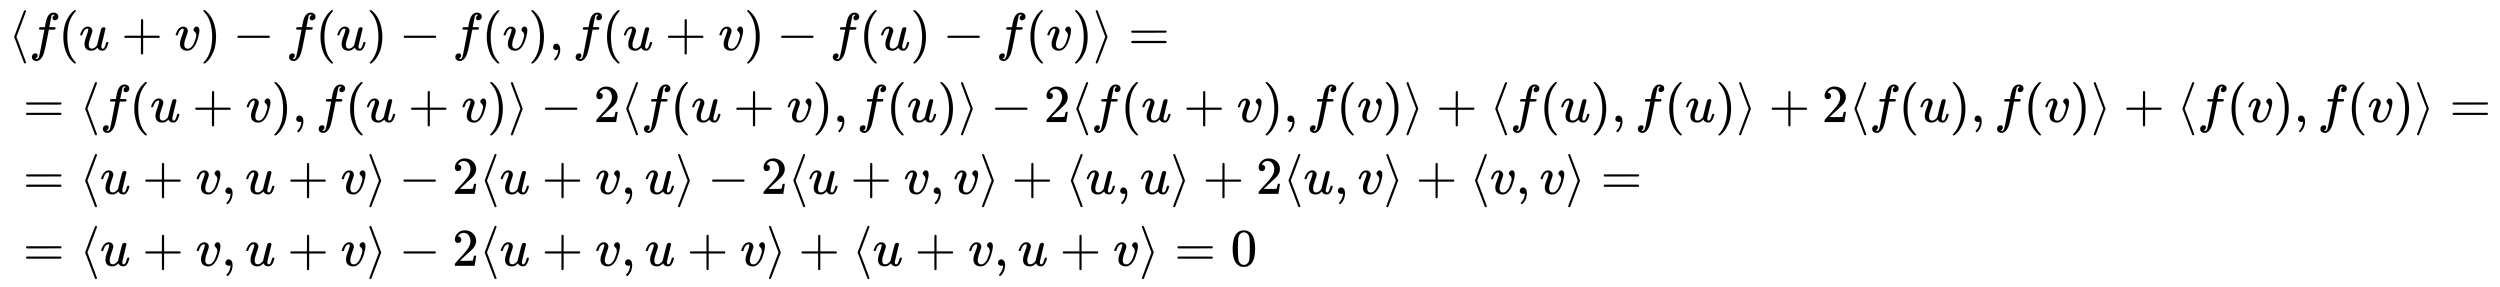
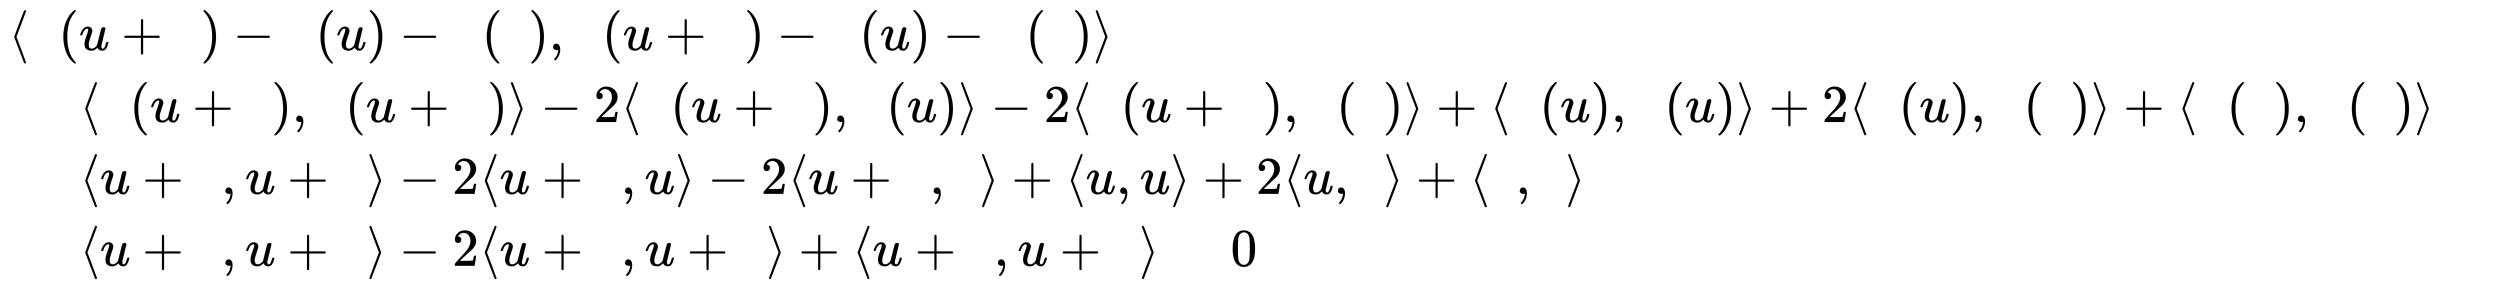
<svg xmlns="http://www.w3.org/2000/svg" xmlns:xlink="http://www.w3.org/1999/xlink" width="109.127ex" height="12.509ex" style="vertical-align: -5.671ex;" viewBox="0 -2944.1 46984.9 5385.9" role="img" focusable="false" aria-labelledby="MathJax-SVG-1-Title">
  <title id="MathJax-SVG-1-Title">{\displaystyle {\begin{aligned}&amp;\langle f(u+v)-f(u)-f(v),f(u+v)-f(u)-f(v)\rangle =\\&amp;=\langle f(u+v),f(u+v)\rangle -2\langle f(u+v),f(u)\rangle -2\langle f(u+v),f(v)\rangle +\langle f(u),f(u)\rangle +2\langle f(u),f(v)\rangle +\langle f(v),f(v)\rangle =\\&amp;=\langle u+v,u+v\rangle -2\langle u+v,u\rangle -2\langle u+v,v\rangle +\langle u,u\rangle +2\langle u,v\rangle +\langle v,v\rangle =\\&amp;=\langle u+v,u+v\rangle -2\langle u+v,u+v\rangle +\langle u+v,u+v\rangle =0\end{aligned}}}</title>
  <defs aria-hidden="true">
    <path stroke-width="1" id="E1-MJMAIN-27E8" d="M333 -232Q332 -239 327 -244T313 -250Q303 -250 296 -240Q293 -233 202 6T110 250T201 494T296 740Q299 745 306 749L309 750Q312 750 313 750Q331 750 333 732Q333 727 243 489Q152 252 152 250T243 11Q333 -227 333 -232Z" />
-     <path stroke-width="1" id="E1-MJMATHI-66" d="M118 -162Q120 -162 124 -164T135 -167T147 -168Q160 -168 171 -155T187 -126Q197 -99 221 27T267 267T289 382V385H242Q195 385 192 387Q188 390 188 397L195 425Q197 430 203 430T250 431Q298 431 298 432Q298 434 307 482T319 540Q356 705 465 705Q502 703 526 683T550 630Q550 594 529 578T487 561Q443 561 443 603Q443 622 454 636T478 657L487 662Q471 668 457 668Q445 668 434 658T419 630Q412 601 403 552T387 469T380 433Q380 431 435 431Q480 431 487 430T498 424Q499 420 496 407T491 391Q489 386 482 386T428 385H372L349 263Q301 15 282 -47Q255 -132 212 -173Q175 -205 139 -205Q107 -205 81 -186T55 -132Q55 -95 76 -78T118 -61Q162 -61 162 -103Q162 -122 151 -136T127 -157L118 -162Z" />
    <path stroke-width="1" id="E1-MJMAIN-28" d="M94 250Q94 319 104 381T127 488T164 576T202 643T244 695T277 729T302 750H315H319Q333 750 333 741Q333 738 316 720T275 667T226 581T184 443T167 250T184 58T225 -81T274 -167T316 -220T333 -241Q333 -250 318 -250H315H302L274 -226Q180 -141 137 -14T94 250Z" />
    <path stroke-width="1" id="E1-MJMATHI-75" d="M21 287Q21 295 30 318T55 370T99 420T158 442Q204 442 227 417T250 358Q250 340 216 246T182 105Q182 62 196 45T238 27T291 44T328 78L339 95Q341 99 377 247Q407 367 413 387T427 416Q444 431 463 431Q480 431 488 421T496 402L420 84Q419 79 419 68Q419 43 426 35T447 26Q469 29 482 57T512 145Q514 153 532 153Q551 153 551 144Q550 139 549 130T540 98T523 55T498 17T462 -8Q454 -10 438 -10Q372 -10 347 46Q345 45 336 36T318 21T296 6T267 -6T233 -11Q189 -11 155 7Q103 38 103 113Q103 170 138 262T173 379Q173 380 173 381Q173 390 173 393T169 400T158 404H154Q131 404 112 385T82 344T65 302T57 280Q55 278 41 278H27Q21 284 21 287Z" />
    <path stroke-width="1" id="E1-MJMAIN-2B" d="M56 237T56 250T70 270H369V420L370 570Q380 583 389 583Q402 583 409 568V270H707Q722 262 722 250T707 230H409V-68Q401 -82 391 -82H389H387Q375 -82 369 -68V230H70Q56 237 56 250Z" />
-     <path stroke-width="1" id="E1-MJMATHI-76" d="M173 380Q173 405 154 405Q130 405 104 376T61 287Q60 286 59 284T58 281T56 279T53 278T49 278T41 278H27Q21 284 21 287Q21 294 29 316T53 368T97 419T160 441Q202 441 225 417T249 361Q249 344 246 335Q246 329 231 291T200 202T182 113Q182 86 187 69Q200 26 250 26Q287 26 319 60T369 139T398 222T409 277Q409 300 401 317T383 343T365 361T357 383Q357 405 376 424T417 443Q436 443 451 425T467 367Q467 340 455 284T418 159T347 40T241 -11Q177 -11 139 22Q102 54 102 117Q102 148 110 181T151 298Q173 362 173 380Z" />
    <path stroke-width="1" id="E1-MJMAIN-29" d="M60 749L64 750Q69 750 74 750H86L114 726Q208 641 251 514T294 250Q294 182 284 119T261 12T224 -76T186 -143T145 -194T113 -227T90 -246Q87 -249 86 -250H74Q66 -250 63 -250T58 -247T55 -238Q56 -237 66 -225Q221 -64 221 250T66 725Q56 737 55 738Q55 746 60 749Z" />
    <path stroke-width="1" id="E1-MJMAIN-2212" d="M84 237T84 250T98 270H679Q694 262 694 250T679 230H98Q84 237 84 250Z" />
    <path stroke-width="1" id="E1-MJMAIN-2C" d="M78 35T78 60T94 103T137 121Q165 121 187 96T210 8Q210 -27 201 -60T180 -117T154 -158T130 -185T117 -194Q113 -194 104 -185T95 -172Q95 -168 106 -156T131 -126T157 -76T173 -3V9L172 8Q170 7 167 6T161 3T152 1T140 0Q113 0 96 17Z" />
    <path stroke-width="1" id="E1-MJMAIN-27E9" d="M55 732Q56 739 61 744T75 750Q85 750 92 740Q95 733 186 494T278 250T187 6T92 -240Q85 -250 75 -250Q67 -250 62 -245T55 -232Q55 -227 145 11Q236 248 236 250T145 489Q55 727 55 732Z" />
-     <path stroke-width="1" id="E1-MJMAIN-3D" d="M56 347Q56 360 70 367H707Q722 359 722 347Q722 336 708 328L390 327H72Q56 332 56 347ZM56 153Q56 168 72 173H708Q722 163 722 153Q722 140 707 133H70Q56 140 56 153Z" />
    <path stroke-width="1" id="E1-MJMAIN-32" d="M109 429Q82 429 66 447T50 491Q50 562 103 614T235 666Q326 666 387 610T449 465Q449 422 429 383T381 315T301 241Q265 210 201 149L142 93L218 92Q375 92 385 97Q392 99 409 186V189H449V186Q448 183 436 95T421 3V0H50V19V31Q50 38 56 46T86 81Q115 113 136 137Q145 147 170 174T204 211T233 244T261 278T284 308T305 340T320 369T333 401T340 431T343 464Q343 527 309 573T212 619Q179 619 154 602T119 569T109 550Q109 549 114 549Q132 549 151 535T170 489Q170 464 154 447T109 429Z" />
    <path stroke-width="1" id="E1-MJMAIN-30" d="M96 585Q152 666 249 666Q297 666 345 640T423 548Q460 465 460 320Q460 165 417 83Q397 41 362 16T301 -15T250 -22Q224 -22 198 -16T137 16T82 83Q39 165 39 320Q39 494 96 585ZM321 597Q291 629 250 629Q208 629 178 597Q153 571 145 525T137 333Q137 175 145 125T181 46Q209 16 250 16Q290 16 318 46Q347 76 354 130T362 333Q362 478 354 524T321 597Z" />
  </defs>
  <g stroke="currentColor" fill="currentColor" stroke-width="0" transform="matrix(1 0 0 -1 0 0)" aria-hidden="true">
    <g transform="translate(167,0)">
      <g transform="translate(-11,0)">
        <g transform="translate(0,2002)">
          <use xlink:href="#E1-MJMAIN-27E8" x="0" y="0" />
          <use xlink:href="#E1-MJMATHI-66" x="389" y="0" />
          <use xlink:href="#E1-MJMAIN-28" x="940" y="0" />
          <use xlink:href="#E1-MJMATHI-75" x="1329" y="0" />
          <use xlink:href="#E1-MJMAIN-2B" x="2124" y="0" />
          <use xlink:href="#E1-MJMATHI-76" x="3124" y="0" />
          <use xlink:href="#E1-MJMAIN-29" x="3610" y="0" />
          <use xlink:href="#E1-MJMAIN-2212" x="4222" y="0" />
          <use xlink:href="#E1-MJMATHI-66" x="5222" y="0" />
          <use xlink:href="#E1-MJMAIN-28" x="5773" y="0" />
          <use xlink:href="#E1-MJMATHI-75" x="6162" y="0" />
          <use xlink:href="#E1-MJMAIN-29" x="6735" y="0" />
          <use xlink:href="#E1-MJMAIN-2212" x="7347" y="0" />
          <use xlink:href="#E1-MJMATHI-66" x="8347" y="0" />
          <use xlink:href="#E1-MJMAIN-28" x="8898" y="0" />
          <use xlink:href="#E1-MJMATHI-76" x="9287" y="0" />
          <use xlink:href="#E1-MJMAIN-29" x="9773" y="0" />
          <use xlink:href="#E1-MJMAIN-2C" x="10162" y="0" />
          <use xlink:href="#E1-MJMATHI-66" x="10608" y="0" />
          <use xlink:href="#E1-MJMAIN-28" x="11158" y="0" />
          <use xlink:href="#E1-MJMATHI-75" x="11548" y="0" />
          <use xlink:href="#E1-MJMAIN-2B" x="12342" y="0" />
          <use xlink:href="#E1-MJMATHI-76" x="13343" y="0" />
          <use xlink:href="#E1-MJMAIN-29" x="13828" y="0" />
          <use xlink:href="#E1-MJMAIN-2212" x="14440" y="0" />
          <use xlink:href="#E1-MJMATHI-66" x="15441" y="0" />
          <use xlink:href="#E1-MJMAIN-28" x="15991" y="0" />
          <use xlink:href="#E1-MJMATHI-75" x="16381" y="0" />
          <use xlink:href="#E1-MJMAIN-29" x="16953" y="0" />
          <use xlink:href="#E1-MJMAIN-2212" x="17565" y="0" />
          <use xlink:href="#E1-MJMATHI-66" x="18566" y="0" />
          <use xlink:href="#E1-MJMAIN-28" x="19116" y="0" />
          <use xlink:href="#E1-MJMATHI-76" x="19506" y="0" />
          <use xlink:href="#E1-MJMAIN-29" x="19991" y="0" />
          <use xlink:href="#E1-MJMAIN-27E9" x="20381" y="0" />
          <use xlink:href="#E1-MJMAIN-3D" x="21048" y="0" />
        </g>
        <g transform="translate(0,651)">
          <use xlink:href="#E1-MJMAIN-3D" x="277" y="0" />
          <use xlink:href="#E1-MJMAIN-27E8" x="1334" y="0" />
          <use xlink:href="#E1-MJMATHI-66" x="1723" y="0" />
          <use xlink:href="#E1-MJMAIN-28" x="2274" y="0" />
          <use xlink:href="#E1-MJMATHI-75" x="2663" y="0" />
          <use xlink:href="#E1-MJMAIN-2B" x="3458" y="0" />
          <use xlink:href="#E1-MJMATHI-76" x="4459" y="0" />
          <use xlink:href="#E1-MJMAIN-29" x="4944" y="0" />
          <use xlink:href="#E1-MJMAIN-2C" x="5334" y="0" />
          <use xlink:href="#E1-MJMATHI-66" x="5779" y="0" />
          <use xlink:href="#E1-MJMAIN-28" x="6329" y="0" />
          <use xlink:href="#E1-MJMATHI-75" x="6719" y="0" />
          <use xlink:href="#E1-MJMAIN-2B" x="7513" y="0" />
          <use xlink:href="#E1-MJMATHI-76" x="8514" y="0" />
          <use xlink:href="#E1-MJMAIN-29" x="9000" y="0" />
          <use xlink:href="#E1-MJMAIN-27E9" x="9389" y="0" />
          <use xlink:href="#E1-MJMAIN-2212" x="10001" y="0" />
          <use xlink:href="#E1-MJMAIN-32" x="11002" y="0" />
          <use xlink:href="#E1-MJMAIN-27E8" x="11502" y="0" />
          <use xlink:href="#E1-MJMATHI-66" x="11892" y="0" />
          <use xlink:href="#E1-MJMAIN-28" x="12442" y="0" />
          <use xlink:href="#E1-MJMATHI-75" x="12832" y="0" />
          <use xlink:href="#E1-MJMAIN-2B" x="13626" y="0" />
          <use xlink:href="#E1-MJMATHI-76" x="14627" y="0" />
          <use xlink:href="#E1-MJMAIN-29" x="15113" y="0" />
          <use xlink:href="#E1-MJMAIN-2C" x="15502" y="0" />
          <use xlink:href="#E1-MJMATHI-66" x="15947" y="0" />
          <use xlink:href="#E1-MJMAIN-28" x="16498" y="0" />
          <use xlink:href="#E1-MJMATHI-75" x="16887" y="0" />
          <use xlink:href="#E1-MJMAIN-29" x="17460" y="0" />
          <use xlink:href="#E1-MJMAIN-27E9" x="17849" y="0" />
          <use xlink:href="#E1-MJMAIN-2212" x="18461" y="0" />
          <use xlink:href="#E1-MJMAIN-32" x="19462" y="0" />
          <use xlink:href="#E1-MJMAIN-27E8" x="19962" y="0" />
          <use xlink:href="#E1-MJMATHI-66" x="20352" y="0" />
          <use xlink:href="#E1-MJMAIN-28" x="20902" y="0" />
          <use xlink:href="#E1-MJMATHI-75" x="21292" y="0" />
          <use xlink:href="#E1-MJMAIN-2B" x="22086" y="0" />
          <use xlink:href="#E1-MJMATHI-76" x="23087" y="0" />
          <use xlink:href="#E1-MJMAIN-29" x="23573" y="0" />
          <use xlink:href="#E1-MJMAIN-2C" x="23962" y="0" />
          <use xlink:href="#E1-MJMATHI-66" x="24407" y="0" />
          <use xlink:href="#E1-MJMAIN-28" x="24958" y="0" />
          <use xlink:href="#E1-MJMATHI-76" x="25347" y="0" />
          <use xlink:href="#E1-MJMAIN-29" x="25833" y="0" />
          <use xlink:href="#E1-MJMAIN-27E9" x="26222" y="0" />
          <use xlink:href="#E1-MJMAIN-2B" x="26834" y="0" />
          <use xlink:href="#E1-MJMAIN-27E8" x="27835" y="0" />
          <use xlink:href="#E1-MJMATHI-66" x="28224" y="0" />
          <use xlink:href="#E1-MJMAIN-28" x="28775" y="0" />
          <use xlink:href="#E1-MJMATHI-75" x="29164" y="0" />
          <use xlink:href="#E1-MJMAIN-29" x="29737" y="0" />
          <use xlink:href="#E1-MJMAIN-2C" x="30126" y="0" />
          <use xlink:href="#E1-MJMATHI-66" x="30571" y="0" />
          <use xlink:href="#E1-MJMAIN-28" x="31122" y="0" />
          <use xlink:href="#E1-MJMATHI-75" x="31511" y="0" />
          <use xlink:href="#E1-MJMAIN-29" x="32084" y="0" />
          <use xlink:href="#E1-MJMAIN-27E9" x="32473" y="0" />
          <use xlink:href="#E1-MJMAIN-2B" x="33085" y="0" />
          <use xlink:href="#E1-MJMAIN-32" x="34086" y="0" />
          <use xlink:href="#E1-MJMAIN-27E8" x="34586" y="0" />
          <use xlink:href="#E1-MJMATHI-66" x="34976" y="0" />
          <use xlink:href="#E1-MJMAIN-28" x="35526" y="0" />
          <use xlink:href="#E1-MJMATHI-75" x="35916" y="0" />
          <use xlink:href="#E1-MJMAIN-29" x="36488" y="0" />
          <use xlink:href="#E1-MJMAIN-2C" x="36878" y="0" />
          <use xlink:href="#E1-MJMATHI-66" x="37323" y="0" />
          <use xlink:href="#E1-MJMAIN-28" x="37873" y="0" />
          <use xlink:href="#E1-MJMATHI-76" x="38263" y="0" />
          <use xlink:href="#E1-MJMAIN-29" x="38748" y="0" />
          <use xlink:href="#E1-MJMAIN-27E9" x="39138" y="0" />
          <use xlink:href="#E1-MJMAIN-2B" x="39750" y="0" />
          <use xlink:href="#E1-MJMAIN-27E8" x="40750" y="0" />
          <use xlink:href="#E1-MJMATHI-66" x="41140" y="0" />
          <use xlink:href="#E1-MJMAIN-28" x="41690" y="0" />
          <use xlink:href="#E1-MJMATHI-76" x="42080" y="0" />
          <use xlink:href="#E1-MJMAIN-29" x="42565" y="0" />
          <use xlink:href="#E1-MJMAIN-2C" x="42955" y="0" />
          <use xlink:href="#E1-MJMATHI-66" x="43400" y="0" />
          <use xlink:href="#E1-MJMAIN-28" x="43951" y="0" />
          <use xlink:href="#E1-MJMATHI-76" x="44340" y="0" />
          <use xlink:href="#E1-MJMAIN-29" x="44826" y="0" />
          <use xlink:href="#E1-MJMAIN-27E9" x="45215" y="0" />
          <use xlink:href="#E1-MJMAIN-3D" x="45882" y="0" />
        </g>
        <g transform="translate(0,-700)">
          <use xlink:href="#E1-MJMAIN-3D" x="277" y="0" />
          <use xlink:href="#E1-MJMAIN-27E8" x="1334" y="0" />
          <use xlink:href="#E1-MJMATHI-75" x="1723" y="0" />
          <use xlink:href="#E1-MJMAIN-2B" x="2518" y="0" />
          <use xlink:href="#E1-MJMATHI-76" x="3519" y="0" />
          <use xlink:href="#E1-MJMAIN-2C" x="4004" y="0" />
          <use xlink:href="#E1-MJMATHI-75" x="4449" y="0" />
          <use xlink:href="#E1-MJMAIN-2B" x="5244" y="0" />
          <use xlink:href="#E1-MJMATHI-76" x="6245" y="0" />
          <use xlink:href="#E1-MJMAIN-27E9" x="6730" y="0" />
          <use xlink:href="#E1-MJMAIN-2212" x="7342" y="0" />
          <use xlink:href="#E1-MJMAIN-32" x="8343" y="0" />
          <use xlink:href="#E1-MJMAIN-27E8" x="8843" y="0" />
          <use xlink:href="#E1-MJMATHI-75" x="9233" y="0" />
          <use xlink:href="#E1-MJMAIN-2B" x="10027" y="0" />
          <use xlink:href="#E1-MJMATHI-76" x="11028" y="0" />
          <use xlink:href="#E1-MJMAIN-2C" x="11514" y="0" />
          <use xlink:href="#E1-MJMATHI-75" x="11959" y="0" />
          <use xlink:href="#E1-MJMAIN-27E9" x="12531" y="0" />
          <use xlink:href="#E1-MJMAIN-2212" x="13143" y="0" />
          <use xlink:href="#E1-MJMAIN-32" x="14144" y="0" />
          <use xlink:href="#E1-MJMAIN-27E8" x="14644" y="0" />
          <use xlink:href="#E1-MJMATHI-75" x="15034" y="0" />
          <use xlink:href="#E1-MJMAIN-2B" x="15828" y="0" />
          <use xlink:href="#E1-MJMATHI-76" x="16829" y="0" />
          <use xlink:href="#E1-MJMAIN-2C" x="17315" y="0" />
          <use xlink:href="#E1-MJMATHI-76" x="17760" y="0" />
          <use xlink:href="#E1-MJMAIN-27E9" x="18245" y="0" />
          <use xlink:href="#E1-MJMAIN-2B" x="18857" y="0" />
          <use xlink:href="#E1-MJMAIN-27E8" x="19858" y="0" />
          <use xlink:href="#E1-MJMATHI-75" x="20247" y="0" />
          <use xlink:href="#E1-MJMAIN-2C" x="20820" y="0" />
          <use xlink:href="#E1-MJMATHI-75" x="21265" y="0" />
          <use xlink:href="#E1-MJMAIN-27E9" x="21837" y="0" />
          <use xlink:href="#E1-MJMAIN-2B" x="22449" y="0" />
          <use xlink:href="#E1-MJMAIN-32" x="23450" y="0" />
          <use xlink:href="#E1-MJMAIN-27E8" x="23950" y="0" />
          <use xlink:href="#E1-MJMATHI-75" x="24340" y="0" />
          <use xlink:href="#E1-MJMAIN-2C" x="24912" y="0" />
          <use xlink:href="#E1-MJMATHI-76" x="25357" y="0" />
          <use xlink:href="#E1-MJMAIN-27E9" x="25843" y="0" />
          <use xlink:href="#E1-MJMAIN-2B" x="26455" y="0" />
          <use xlink:href="#E1-MJMAIN-27E8" x="27455" y="0" />
          <use xlink:href="#E1-MJMATHI-76" x="27845" y="0" />
          <use xlink:href="#E1-MJMAIN-2C" x="28330" y="0" />
          <use xlink:href="#E1-MJMATHI-76" x="28776" y="0" />
          <use xlink:href="#E1-MJMAIN-27E9" x="29261" y="0" />
          <use xlink:href="#E1-MJMAIN-3D" x="29928" y="0" />
        </g>
        <g transform="translate(0,-2051)">
          <use xlink:href="#E1-MJMAIN-3D" x="277" y="0" />
          <use xlink:href="#E1-MJMAIN-27E8" x="1334" y="0" />
          <use xlink:href="#E1-MJMATHI-75" x="1723" y="0" />
          <use xlink:href="#E1-MJMAIN-2B" x="2518" y="0" />
          <use xlink:href="#E1-MJMATHI-76" x="3519" y="0" />
          <use xlink:href="#E1-MJMAIN-2C" x="4004" y="0" />
          <use xlink:href="#E1-MJMATHI-75" x="4449" y="0" />
          <use xlink:href="#E1-MJMAIN-2B" x="5244" y="0" />
          <use xlink:href="#E1-MJMATHI-76" x="6245" y="0" />
          <use xlink:href="#E1-MJMAIN-27E9" x="6730" y="0" />
          <use xlink:href="#E1-MJMAIN-2212" x="7342" y="0" />
          <use xlink:href="#E1-MJMAIN-32" x="8343" y="0" />
          <use xlink:href="#E1-MJMAIN-27E8" x="8843" y="0" />
          <use xlink:href="#E1-MJMATHI-75" x="9233" y="0" />
          <use xlink:href="#E1-MJMAIN-2B" x="10027" y="0" />
          <use xlink:href="#E1-MJMATHI-76" x="11028" y="0" />
          <use xlink:href="#E1-MJMAIN-2C" x="11514" y="0" />
          <use xlink:href="#E1-MJMATHI-75" x="11959" y="0" />
          <use xlink:href="#E1-MJMAIN-2B" x="12753" y="0" />
          <use xlink:href="#E1-MJMATHI-76" x="13754" y="0" />
          <use xlink:href="#E1-MJMAIN-27E9" x="14240" y="0" />
          <use xlink:href="#E1-MJMAIN-2B" x="14851" y="0" />
          <use xlink:href="#E1-MJMAIN-27E8" x="15852" y="0" />
          <use xlink:href="#E1-MJMATHI-75" x="16242" y="0" />
          <use xlink:href="#E1-MJMAIN-2B" x="17036" y="0" />
          <use xlink:href="#E1-MJMATHI-76" x="18037" y="0" />
          <use xlink:href="#E1-MJMAIN-2C" x="18523" y="0" />
          <use xlink:href="#E1-MJMATHI-75" x="18968" y="0" />
          <use xlink:href="#E1-MJMAIN-2B" x="19762" y="0" />
          <use xlink:href="#E1-MJMATHI-76" x="20763" y="0" />
          <use xlink:href="#E1-MJMAIN-27E9" x="21249" y="0" />
          <use xlink:href="#E1-MJMAIN-3D" x="21916" y="0" />
          <use xlink:href="#E1-MJMAIN-30" x="22972" y="0" />
        </g>
      </g>
    </g>
  </g>
</svg>